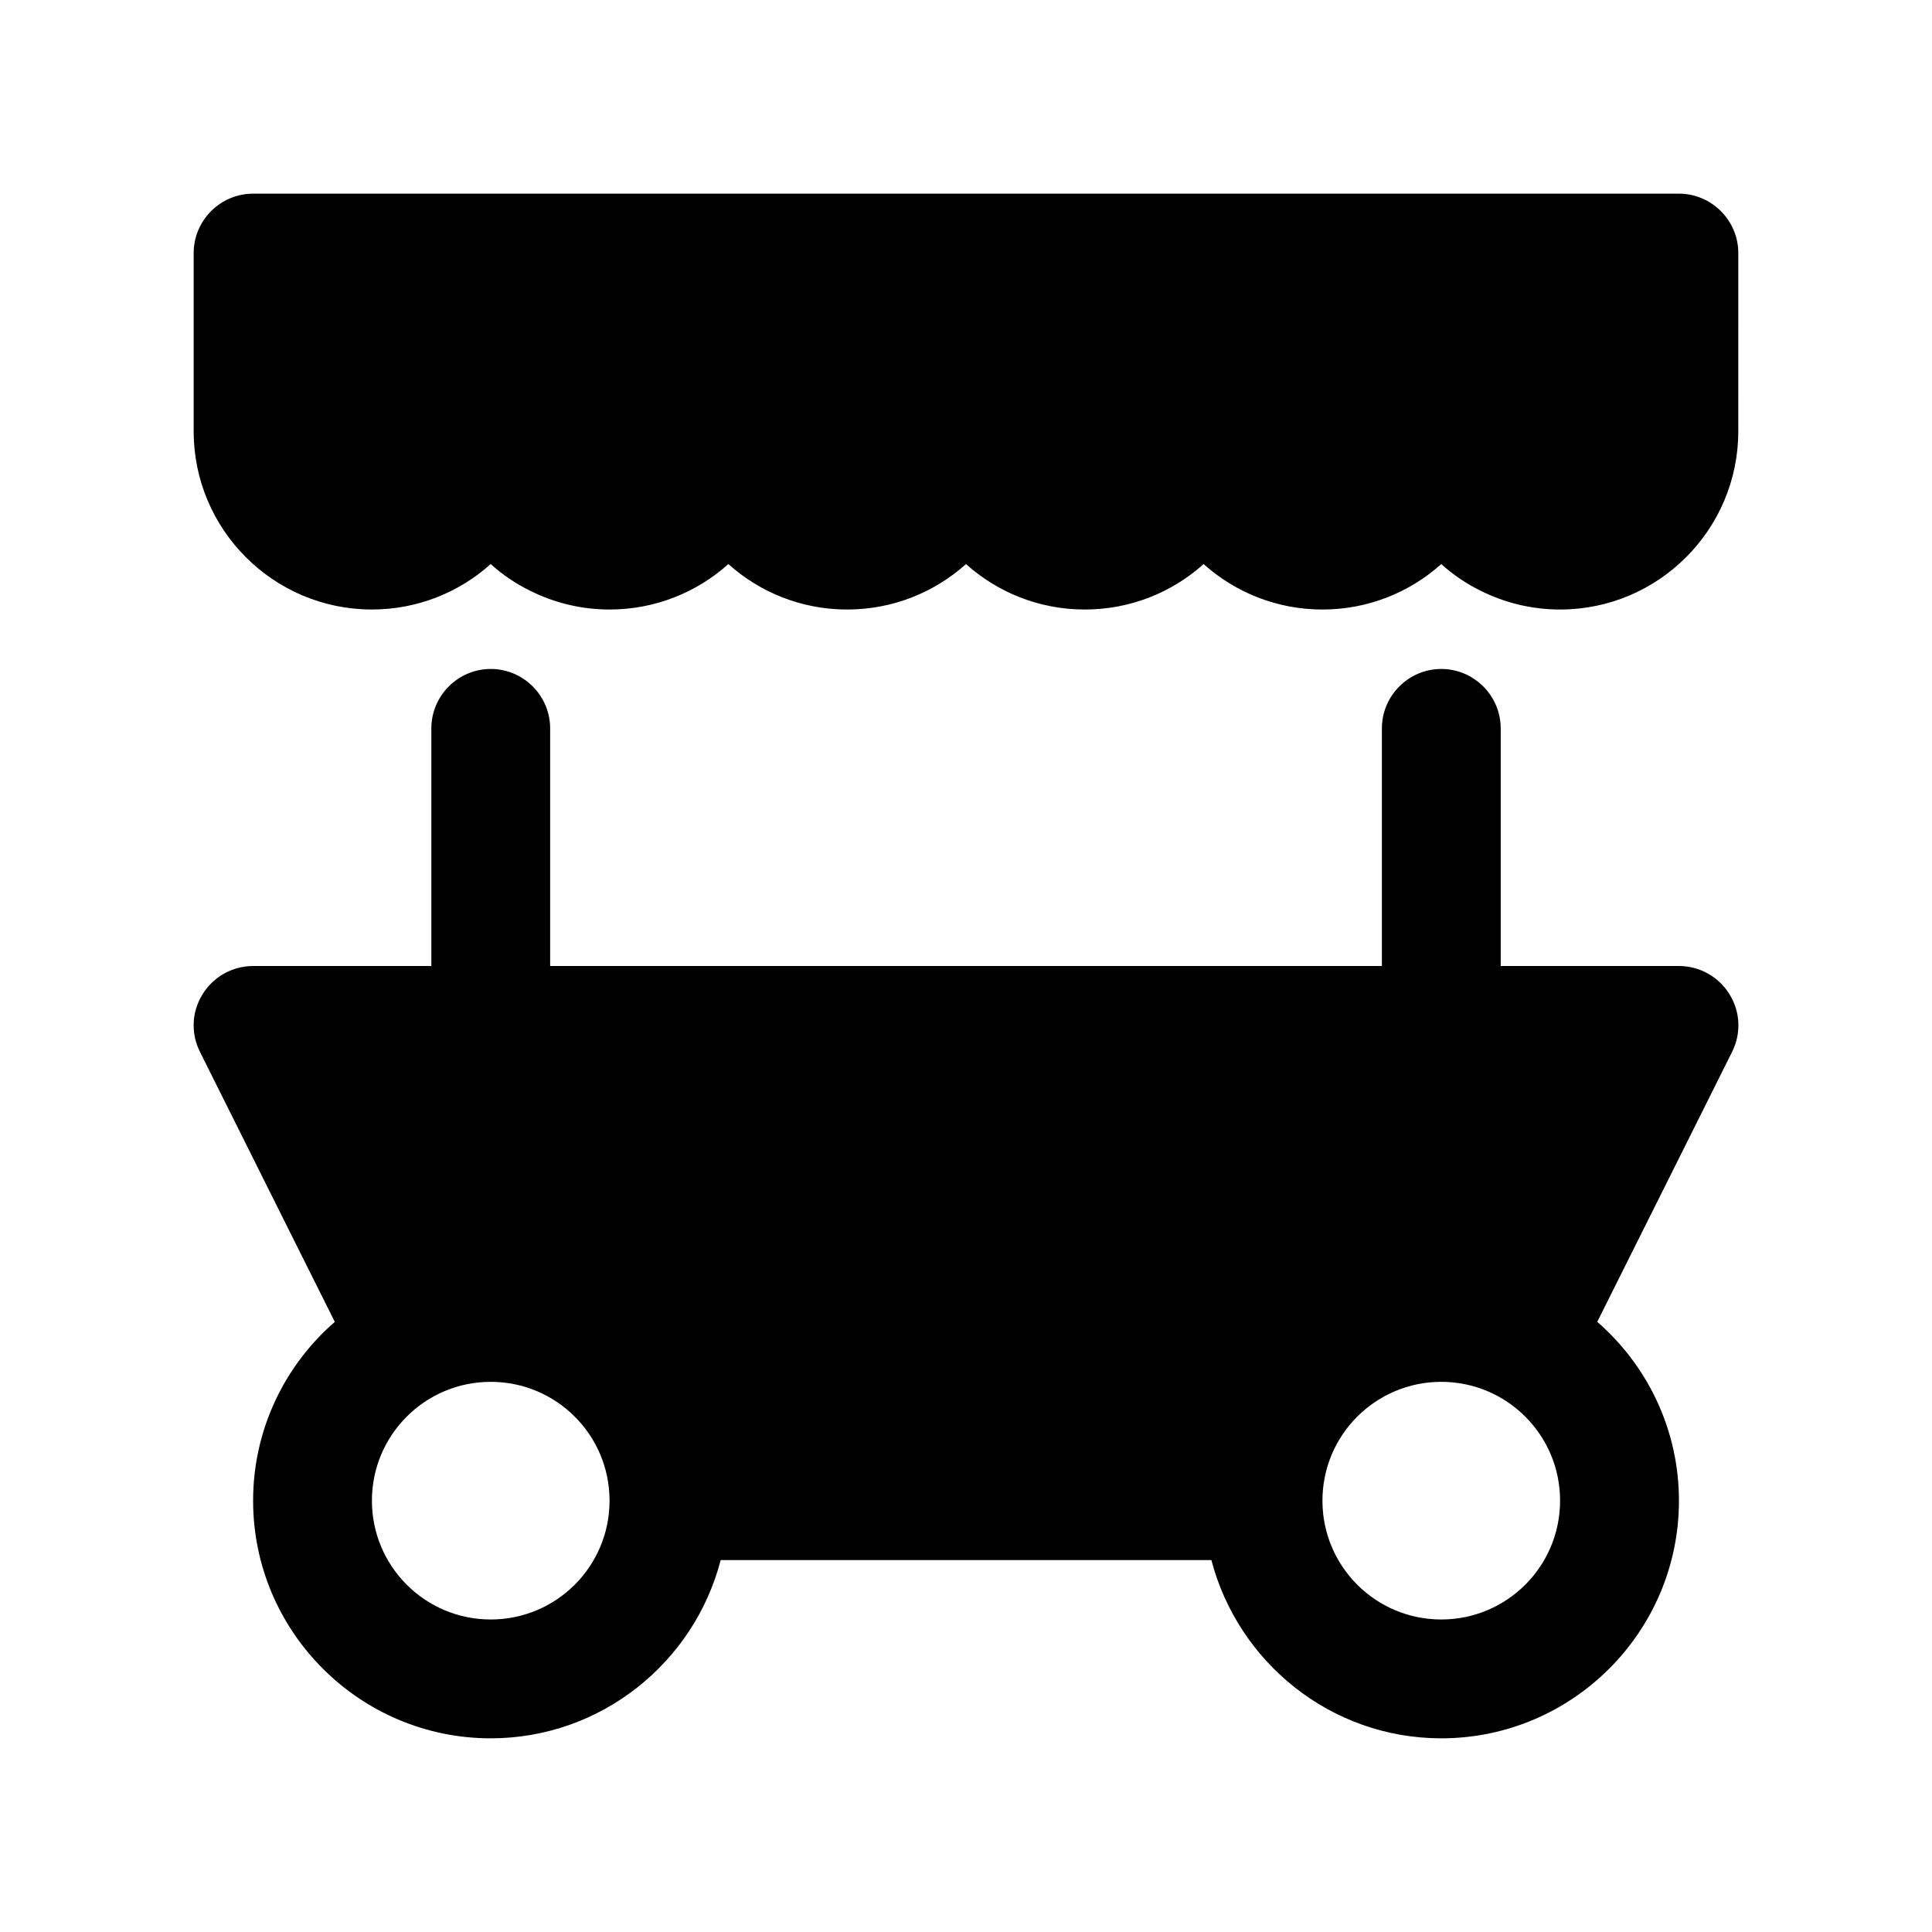
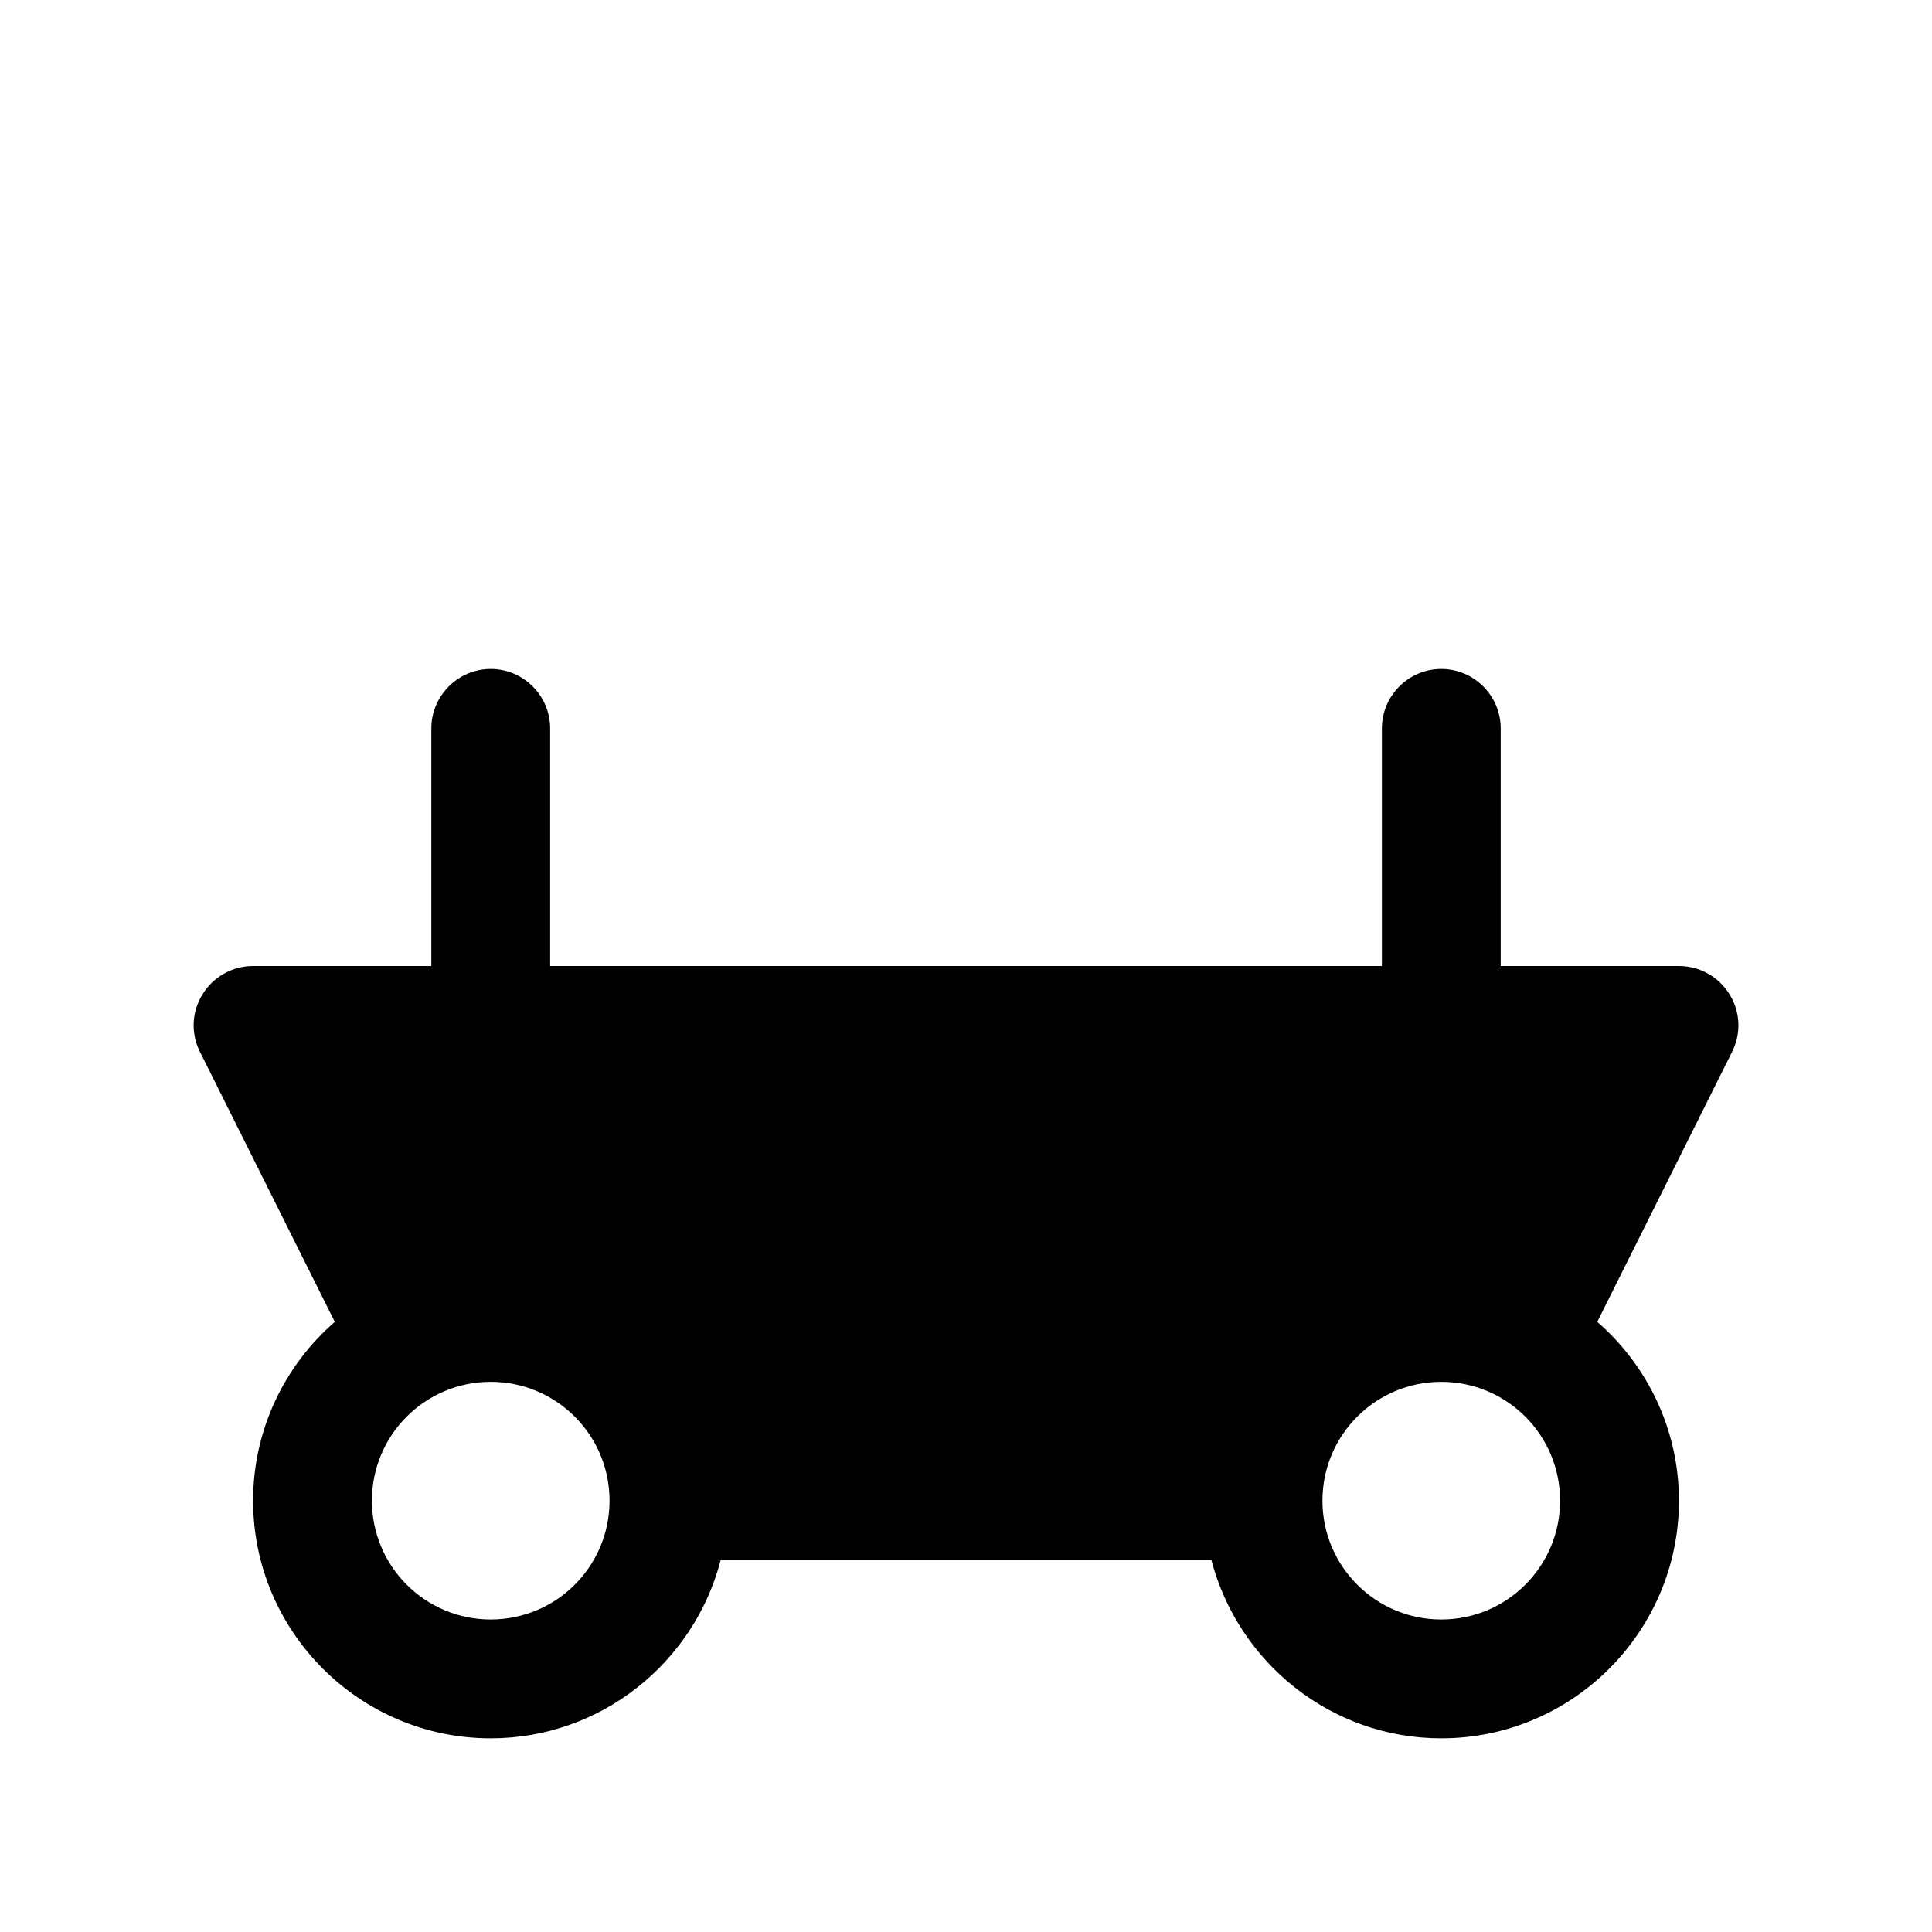
<svg xmlns="http://www.w3.org/2000/svg" fill="#000000" width="800px" height="800px" version="1.1" viewBox="144 144 512 512">
  <g>
-     <path d="m588.93 195.32h-377.86c-8.66 0-15.746 7.086-15.746 15.746v47.23c0 26.055 21.176 47.23 47.23 47.23 12.121 0 23.145-4.566 31.488-12.043 3.148 2.832 6.613 5.195 10.469 7.086 6.301 3.148 13.465 4.961 21.023 4.961 12.121 0 23.145-4.566 31.488-12.043 8.344 7.477 19.363 12.043 31.488 12.043 12.121 0 23.145-4.566 31.488-12.043 8.344 7.477 19.363 12.043 31.488 12.043 12.121 0 23.145-4.566 31.488-12.043 8.344 7.477 19.363 12.043 31.488 12.043 12.121 0 23.145-4.566 31.488-12.043 3.148 2.832 6.613 5.195 10.469 7.086 6.297 3.144 13.461 4.957 21.016 4.957 26.055 0 47.23-21.176 47.23-47.23l0.004-47.234c0-8.66-7.086-15.746-15.746-15.746z" />
    <path d="m588.93 400h-47.23v-62.977c0-8.66-7.086-15.742-15.742-15.742-8.66 0-15.742 7.086-15.742 15.742v62.977h-220.42v-62.977c0-8.66-7.086-15.742-15.742-15.742-8.66 0-15.742 7.086-15.742 15.742v62.977h-47.234c-5.434 0-10.547 2.832-13.383 7.477-2.914 4.644-3.148 10.383-0.707 15.266l35.738 71.566c-13.227 11.488-21.648 28.492-21.648 47.387 0 34.715 28.262 62.977 62.977 62.977 29.285 0 53.922-20.152 60.93-47.23h130.05c7.086 27.078 31.652 47.23 60.93 47.23 34.715 0 62.977-28.262 62.977-62.977 0-18.895-8.422-35.895-21.648-47.391l35.738-71.566c2.441-4.879 2.203-10.629-0.707-15.266-2.836-4.641-7.953-7.473-13.387-7.473zm-314.88 173.18c-17.398 0-31.488-14.09-31.488-31.488 0-17.398 14.09-31.488 31.488-31.488s31.488 14.09 31.488 31.488c0 17.398-14.094 31.488-31.488 31.488zm251.9 0c-17.398 0-31.488-14.09-31.488-31.488 0-17.398 14.09-31.488 31.488-31.488 17.398 0 31.488 14.09 31.488 31.488 0 17.398-14.09 31.488-31.488 31.488z" />
  </g>
</svg>